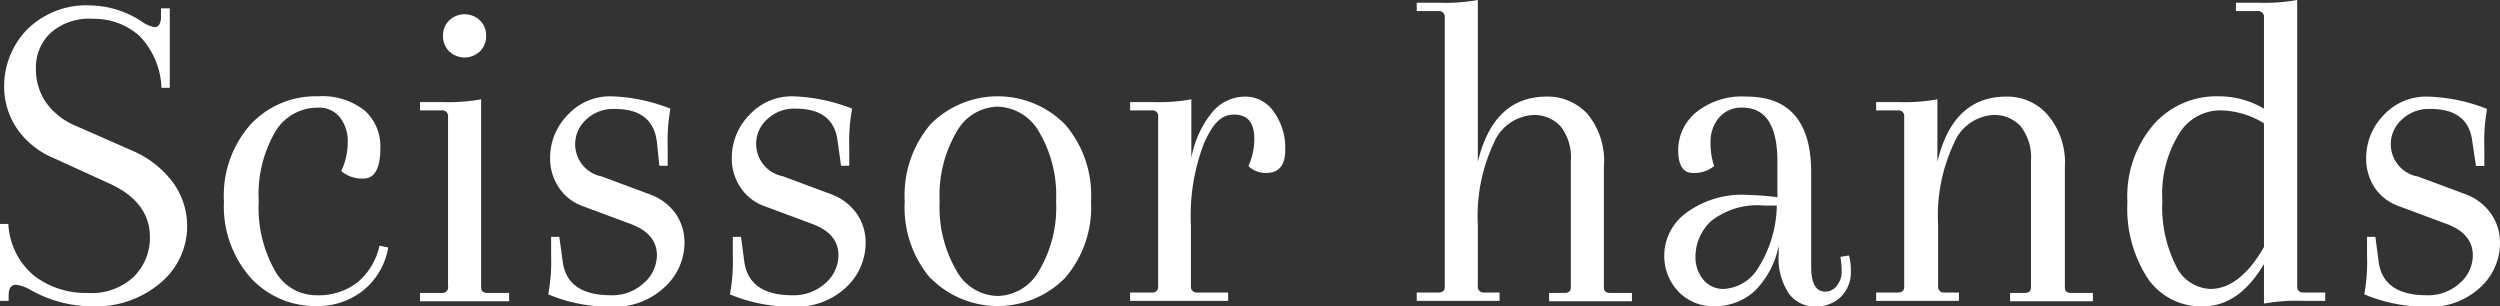
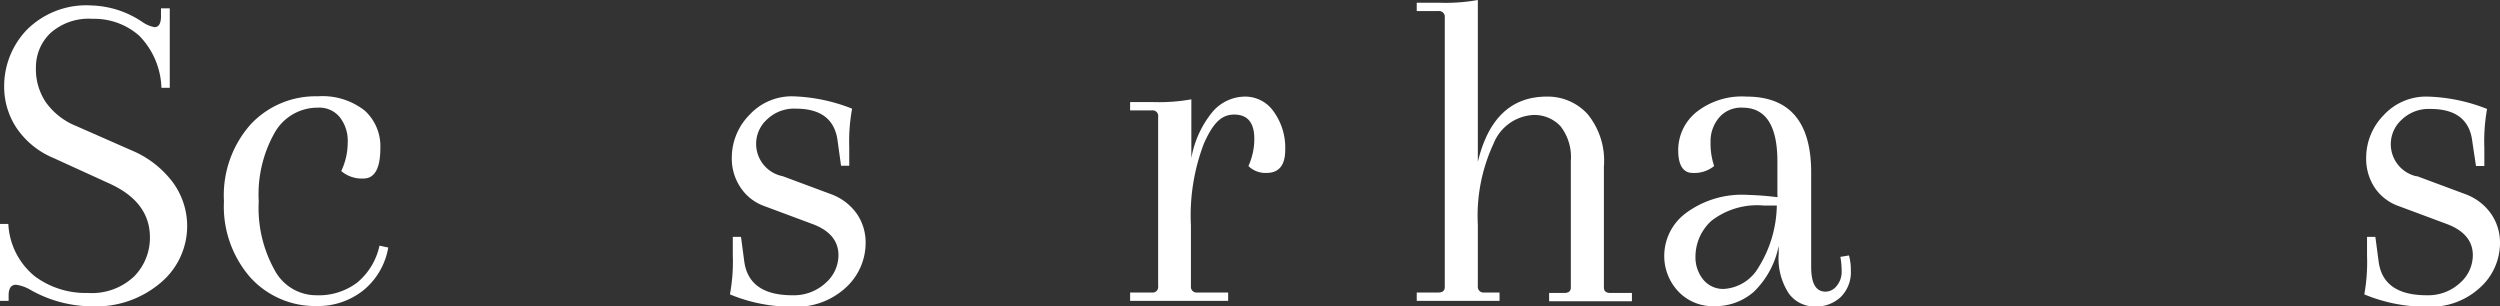
<svg xmlns="http://www.w3.org/2000/svg" width="173.92" height="21.31" viewBox="0 0 173.92 21.31">
  <rect x="0" y="0" width="173.92" height="21.31" fill="#333333" stroke="none" />
  <defs>
    <style>.cls-1{fill:#fff;}</style>
  </defs>
  <title>f_logo</title>
  <g id="レイヤー_2" data-name="レイヤー 2">
    <g id="フッター">
      <path class="cls-1" d="M6.34,21.31a8.75,8.75,0,0,1-4.23-1.15,2.66,2.66,0,0,0-1-.35c-.32,0-.49.22-.51.67l0,.45H0V15.58H.58a5,5,0,0,0,1.84,3.64A5.92,5.92,0,0,0,6.1,20.38a4.28,4.28,0,0,0,3.23-1.15,3.82,3.82,0,0,0,1.1-2.72q0-2.49-2.88-3.77L3.74,11a5.78,5.78,0,0,1-2.59-2.1A5.18,5.18,0,0,1,.29,6.08a5.67,5.67,0,0,1,1.57-4A5.85,5.85,0,0,1,6.37.38,6.66,6.66,0,0,1,9.92,1.54a2.21,2.21,0,0,0,.83.35c.28,0,.43-.23.45-.67l0-.64h.61V6.11h-.58A5.4,5.4,0,0,0,9.68,2.48,4.72,4.72,0,0,0,6.45,1.31a4,4,0,0,0-2.95,1,3.27,3.27,0,0,0-1,2.37A4.1,4.1,0,0,0,3.18,7.1,4.78,4.78,0,0,0,5.31,8.77l3.84,1.69a6.9,6.9,0,0,1,2.9,2.26,5.14,5.14,0,0,1-.85,6.93A6.94,6.94,0,0,1,6.34,21.31Z" />
      <path class="cls-1" d="M22.11,7.49a3.42,3.42,0,0,0-3,1.74A8.68,8.68,0,0,0,18,14a8.86,8.86,0,0,0,1.1,4.78A3.28,3.28,0,0,0,22,20.54a4.42,4.42,0,0,0,2.86-.89,4.58,4.58,0,0,0,1.54-2.56l.61.13a4.9,4.9,0,0,1-1.76,3,5.06,5.06,0,0,1-3.17,1.07,6.1,6.1,0,0,1-4.63-1.95A7.5,7.5,0,0,1,15.58,14a7.43,7.43,0,0,1,1.86-5.35,6.17,6.17,0,0,1,4.67-1.95,4.74,4.74,0,0,1,3.27,1,3.34,3.34,0,0,1,1.08,2.6c0,1.41-.39,2.12-1.18,2.12a2.21,2.21,0,0,1-1.54-.52,4.64,4.64,0,0,0,.45-2,2.67,2.67,0,0,0-.53-1.72A1.83,1.83,0,0,0,22.11,7.49Z" />
-       <path class="cls-1" d="M31.17,19.9V8.13a.4.4,0,0,0-.45-.45h-1.5V7.1h1.56a12.63,12.63,0,0,0,2.69-.19V20c0,.25.15.38.45.38h1.5v.58h-6.2v-.58h1.5A.4.4,0,0,0,31.17,19.9Zm.08-16.33a1.46,1.46,0,0,1-.43-1.07,1.46,1.46,0,0,1,.43-1.08,1.55,1.55,0,0,1,2.14,0,1.46,1.46,0,0,1,.43,1.08,1.46,1.46,0,0,1-.43,1.07,1.55,1.55,0,0,1-2.14,0Z" />
-       <path class="cls-1" d="M41.82,12.26l3.33,1.24A3.78,3.78,0,0,1,47,14.86a3.51,3.51,0,0,1,.62,2A4.21,4.21,0,0,1,46.21,20a5.09,5.09,0,0,1-3.7,1.34,11.24,11.24,0,0,1-4.37-.86,12.45,12.45,0,0,0,.2-2.69V16.48h.57l.23,1.66q.28,2.4,3.36,2.4a3.23,3.23,0,0,0,2.28-.84,2.59,2.59,0,0,0,.92-1.94c0-1-.61-1.73-1.83-2.18l-3.33-1.24A3.32,3.32,0,0,1,38.85,13a3.58,3.58,0,0,1-.58-2,4.24,4.24,0,0,1,1.22-3,4,4,0,0,1,3-1.3,12.12,12.12,0,0,1,4.15.86,12.69,12.69,0,0,0-.19,2.69v1.28h-.58L45.7,9.89c-.18-1.54-1.15-2.31-2.92-2.31a2.7,2.7,0,0,0-2,.74,2.29,2.29,0,0,0,1,3.94Z" />
      <path class="cls-1" d="M54.46,12.26l3.33,1.24a3.78,3.78,0,0,1,1.81,1.36,3.51,3.51,0,0,1,.62,2A4.21,4.21,0,0,1,58.85,20a5.09,5.09,0,0,1-3.7,1.34,11.24,11.24,0,0,1-4.37-.86,12.45,12.45,0,0,0,.2-2.69V16.48h.57l.22,1.66q.3,2.4,3.36,2.4a3.25,3.25,0,0,0,2.29-.84,2.58,2.58,0,0,0,.91-1.94c0-1-.6-1.73-1.82-2.18l-3.33-1.24A3.32,3.32,0,0,1,51.49,13a3.58,3.58,0,0,1-.58-2,4.24,4.24,0,0,1,1.22-3,4,4,0,0,1,3-1.3,12.12,12.12,0,0,1,4.15.86,12.51,12.51,0,0,0-.2,2.69v1.28h-.57l-.23-1.66q-.26-2.31-2.91-2.31a2.7,2.7,0,0,0-2,.74,2.29,2.29,0,0,0,1,3.94Z" />
-       <path class="cls-1" d="M64.73,19.36A7.61,7.61,0,0,1,62.94,14a7.62,7.62,0,0,1,1.79-5.35,6.59,6.59,0,0,1,9.36,0A7.54,7.54,0,0,1,75.9,14a7.53,7.53,0,0,1-1.81,5.34,6.59,6.59,0,0,1-9.36,0ZM66.53,9.2A8.74,8.74,0,0,0,65.37,14a8.73,8.73,0,0,0,1.16,4.81,3.34,3.34,0,0,0,2.88,1.78,3.39,3.39,0,0,0,2.89-1.78A8.64,8.64,0,0,0,73.47,14,8.66,8.66,0,0,0,72.3,9.2a3.42,3.42,0,0,0-2.89-1.78A3.36,3.36,0,0,0,66.53,9.2Z" />
      <path class="cls-1" d="M86.62,6.72a2.41,2.41,0,0,1,2,1.06,4.28,4.28,0,0,1,.79,2.65c0,1.07-.44,1.6-1.31,1.6a1.68,1.68,0,0,1-1.25-.48,4.54,4.54,0,0,0,.41-1.89c0-1.13-.47-1.69-1.4-1.69s-1.49.65-2.1,2a14,14,0,0,0-.91,5.71V19.9a.4.4,0,0,0,.45.45h2.14v.58H78.62v-.58h1.51a.39.39,0,0,0,.44-.45V8.13a.39.39,0,0,0-.44-.45H78.62V7.1h1.57a12.63,12.63,0,0,0,2.69-.19V11a6.94,6.94,0,0,1,1.5-3.25A3,3,0,0,1,86.62,6.72Z" />
      <path class="cls-1" d="M111.58,11.58V20c0,.25.15.38.45.38h1.5v.58h-5.76v-.58h1.06c.3,0,.45-.13.45-.38v-8.8a3.48,3.48,0,0,0-.72-2.42A2.48,2.48,0,0,0,106.65,8a3.16,3.16,0,0,0-2.75,2,11.9,11.9,0,0,0-1.09,5.64V19.9a.4.4,0,0,0,.45.45h1.06v.58H98.56v-.58h1.5c.3,0,.45-.13.45-.38V1.22a.4.4,0,0,0-.45-.45h-1.5V.19h1.57A12.52,12.52,0,0,0,102.81,0V11.26q1.09-4.54,4.8-4.54a3.76,3.76,0,0,1,2.82,1.2A5.1,5.1,0,0,1,111.58,11.58Z" />
      <path class="cls-1" d="M123.65,13.47l0-1.12V11.23q0-3.74-2.43-3.74a2,2,0,0,0-1.65.72A2.54,2.54,0,0,0,119,9.89a4.87,4.87,0,0,0,.25,1.66,2.18,2.18,0,0,1-1.5.48c-.64,0-1-.52-1-1.57A3.4,3.4,0,0,1,118,7.81a5.1,5.1,0,0,1,3.5-1.09Q126,6.72,126,12v6.56c0,1.15.32,1.73,1,1.73a1,1,0,0,0,.79-.42,1.51,1.51,0,0,0,.33-1,5.53,5.53,0,0,0-.09-1l.6-.1a3.9,3.9,0,0,1,.13,1.06,2.43,2.43,0,0,1-.69,1.82,2.46,2.46,0,0,1-1.8.67,2.2,2.2,0,0,1-1.83-.91,4.44,4.44,0,0,1-.7-2.74v-.57a6.08,6.08,0,0,1-1.73,3.2,4.07,4.07,0,0,1-2.74,1,3.31,3.31,0,0,1-2.49-1,3.59,3.59,0,0,1-1-2.6,3.71,3.71,0,0,1,1.51-2.88,6.55,6.55,0,0,1,4.32-1.26,20.43,20.43,0,0,1,2.05.16Zm-3.72,6.63a3,3,0,0,0,2.42-1.52,8.38,8.38,0,0,0,1.26-4.28c-.21,0-.51,0-.89,0a5.19,5.19,0,0,0-3.67,1.07,3.38,3.38,0,0,0-1.1,2.48,2.46,2.46,0,0,0,.54,1.6A1.78,1.78,0,0,0,119.93,20.1Z" />
-       <path class="cls-1" d="M143.65,11.58V20c0,.25.14.38.44.38h1.51v.58h-5.76v-.58h1c.3,0,.45-.13.45-.38v-8.8a3.48,3.48,0,0,0-.72-2.42,2.46,2.46,0,0,0-1.9-.78,3.15,3.15,0,0,0-2.75,2,11.78,11.78,0,0,0-1.09,5.64V19.9a.4.4,0,0,0,.45.45h1v.58h-5.76v-.58h1.51c.29,0,.44-.13.44-.38V8.13a.39.39,0,0,0-.44-.45h-1.51V7.1h1.57a12.63,12.63,0,0,0,2.69-.19v4.35q1.08-4.54,4.8-4.54a3.73,3.73,0,0,1,2.81,1.2A5.1,5.1,0,0,1,143.65,11.58Z" />
-       <path class="cls-1" d="M157.5,21.12V18.37c-1.19,2-2.61,2.94-4.24,2.94a4.48,4.48,0,0,1-3.85-1.95A8.9,8.9,0,0,1,148,14.05a7.67,7.67,0,0,1,1.79-5.35,5.82,5.82,0,0,1,4.51-2,6.16,6.16,0,0,1,3.2.86V1.22a.4.4,0,0,0-.45-.45h-1.5V.19h1.57A12.69,12.69,0,0,0,159.81,0V19.9c0,.3.14.45.44.45h1.51v.58h-1.57A12.63,12.63,0,0,0,157.5,21.12ZM154.38,7.68a3.36,3.36,0,0,0-2.8,1.65,7.91,7.91,0,0,0-1.15,4.59,9.12,9.12,0,0,0,.94,4.56,2.76,2.76,0,0,0,2.39,1.62q2.07,0,3.74-2.92V8.58A5.88,5.88,0,0,0,154.38,7.68Z" />
      <path class="cls-1" d="M168.16,12.26l3.33,1.24a3.75,3.75,0,0,1,1.8,1.36,3.52,3.52,0,0,1,.63,2A4.18,4.18,0,0,1,172.54,20a5.08,5.08,0,0,1-3.69,1.34,11.2,11.2,0,0,1-4.37-.86,12.63,12.63,0,0,0,.19-2.69V16.48h.58l.22,1.66q.28,2.4,3.36,2.4a3.25,3.25,0,0,0,2.29-.84,2.58,2.58,0,0,0,.91-1.94c0-1-.61-1.73-1.82-2.18l-3.33-1.24a3.35,3.35,0,0,1-1.7-1.32,3.65,3.65,0,0,1-.57-2,4.23,4.23,0,0,1,1.21-3,4,4,0,0,1,3.06-1.3,12.07,12.07,0,0,1,4.14.86,12.69,12.69,0,0,0-.19,2.69v1.28h-.58L172,9.89q-.25-2.31-2.91-2.31a2.7,2.7,0,0,0-2,.74,2.29,2.29,0,0,0,1,3.94Z" />
    </g>
  </g>
</svg>